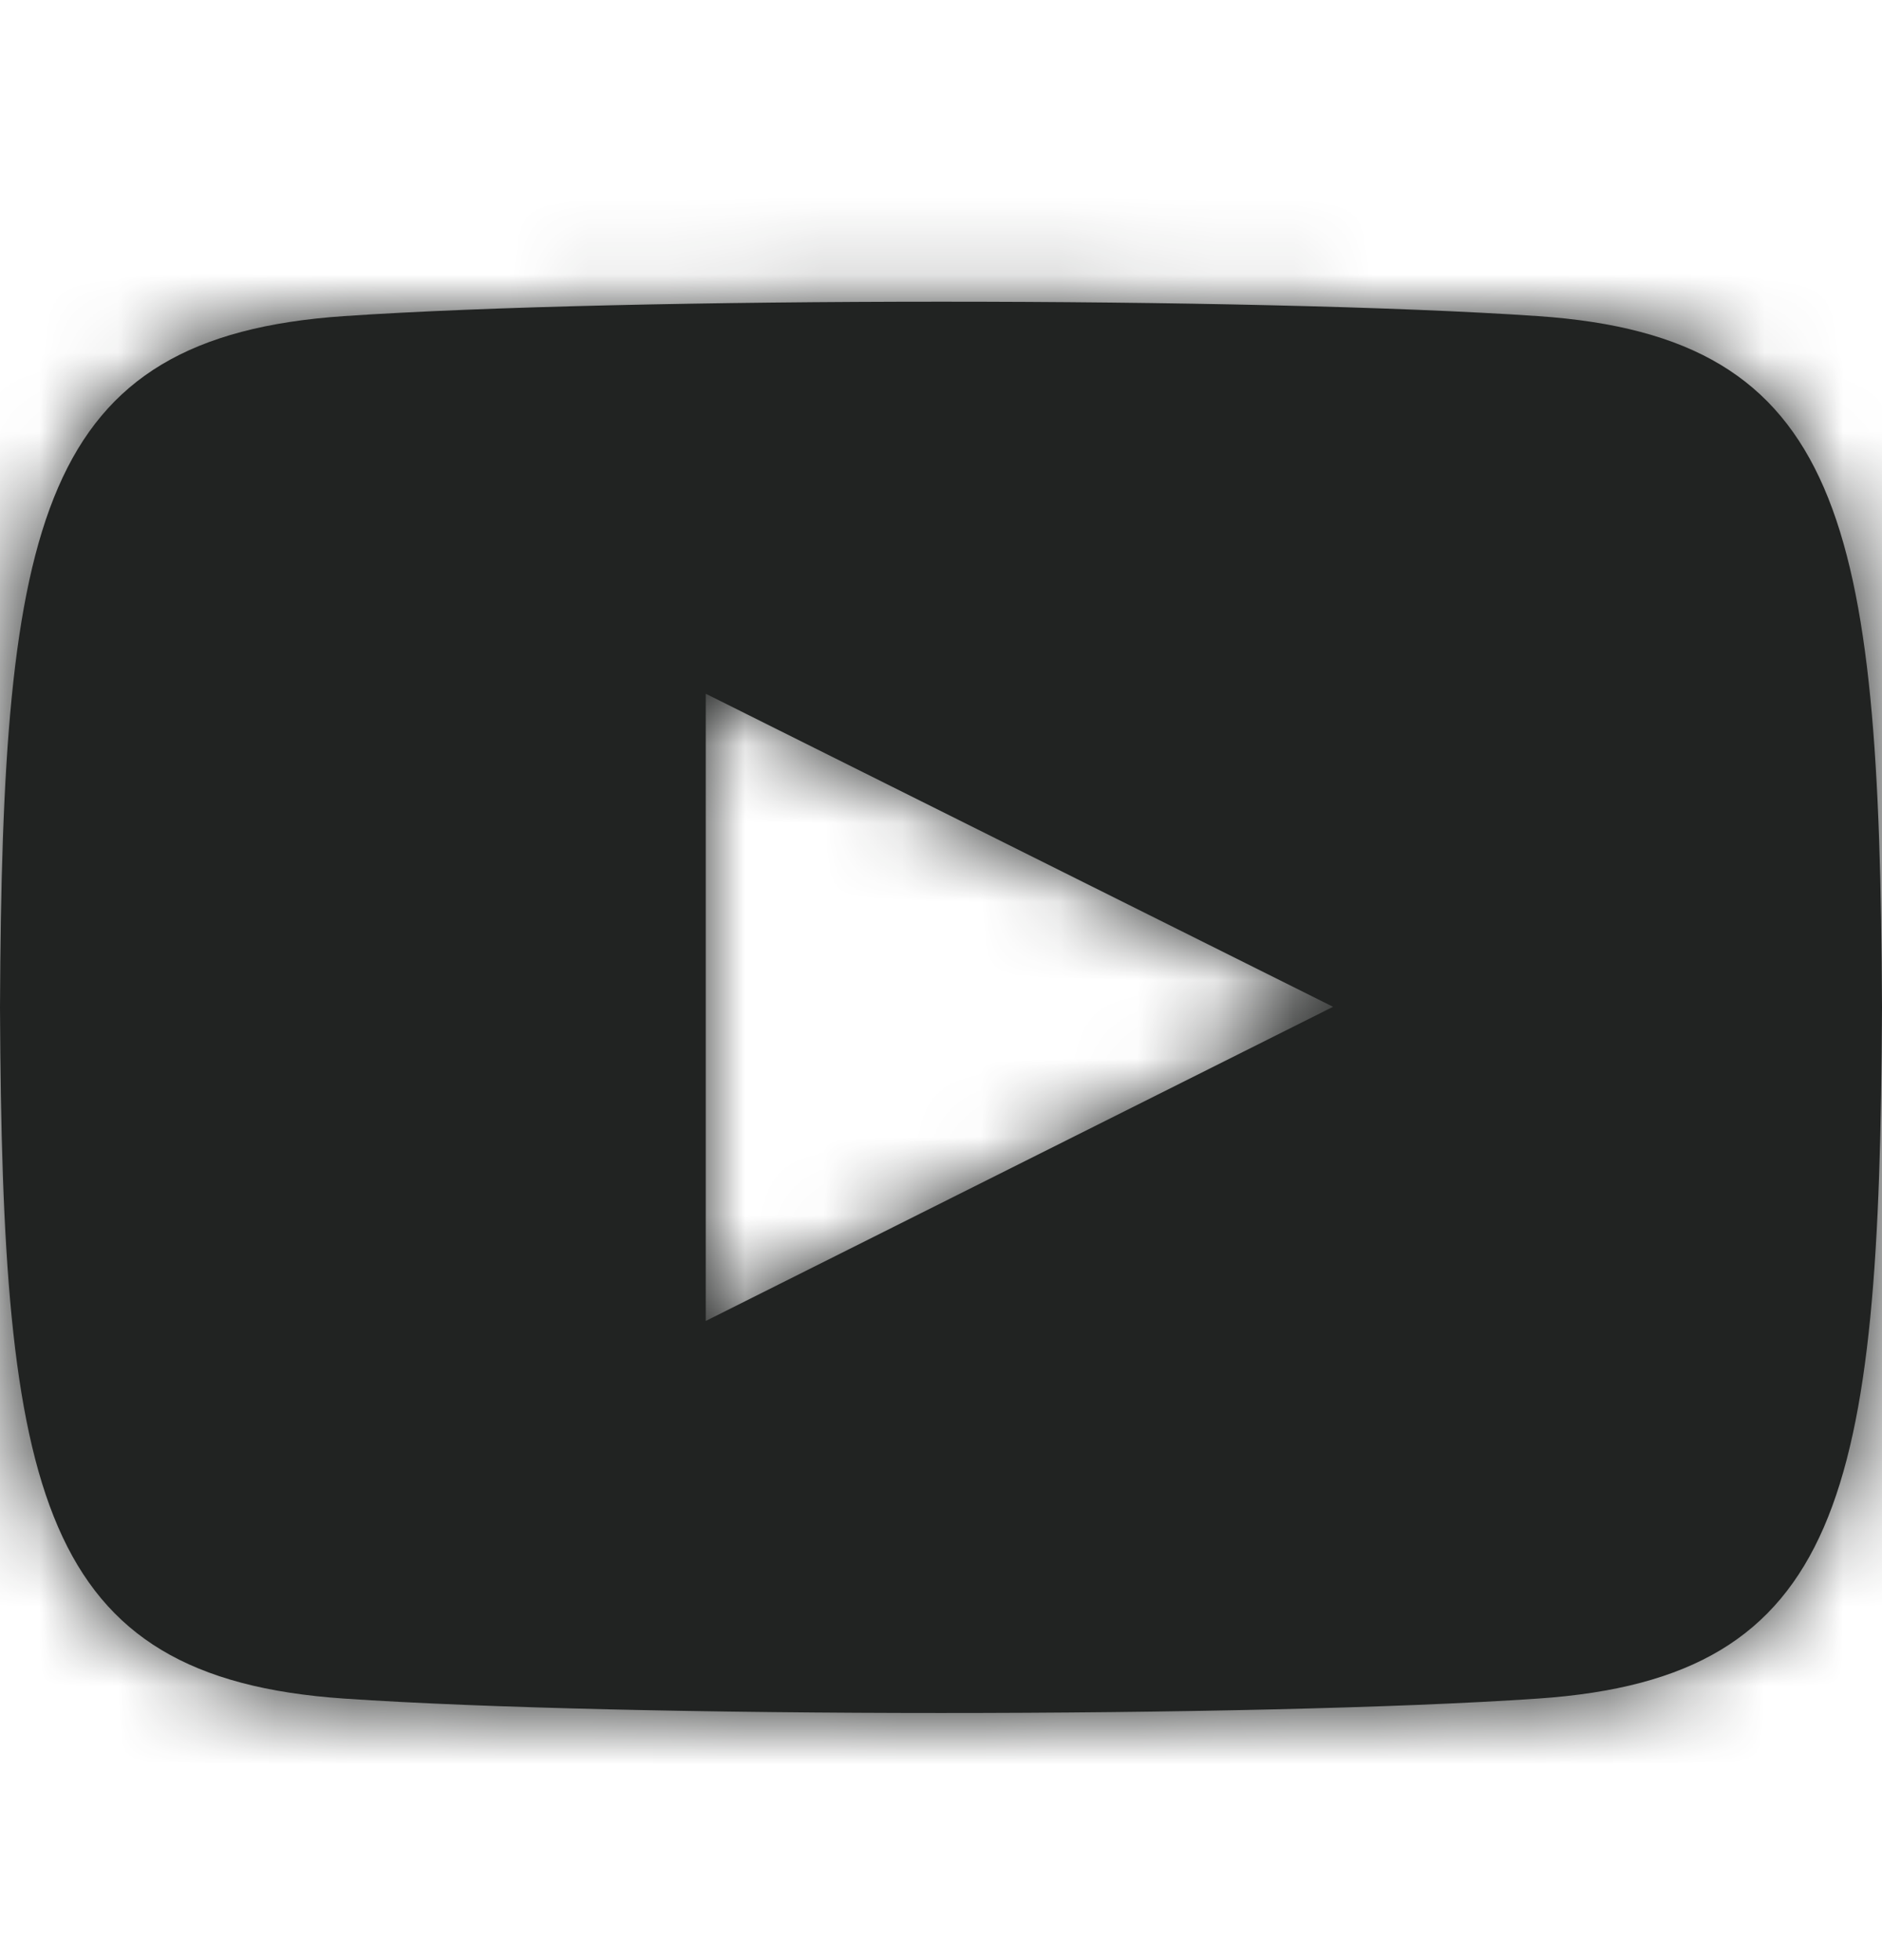
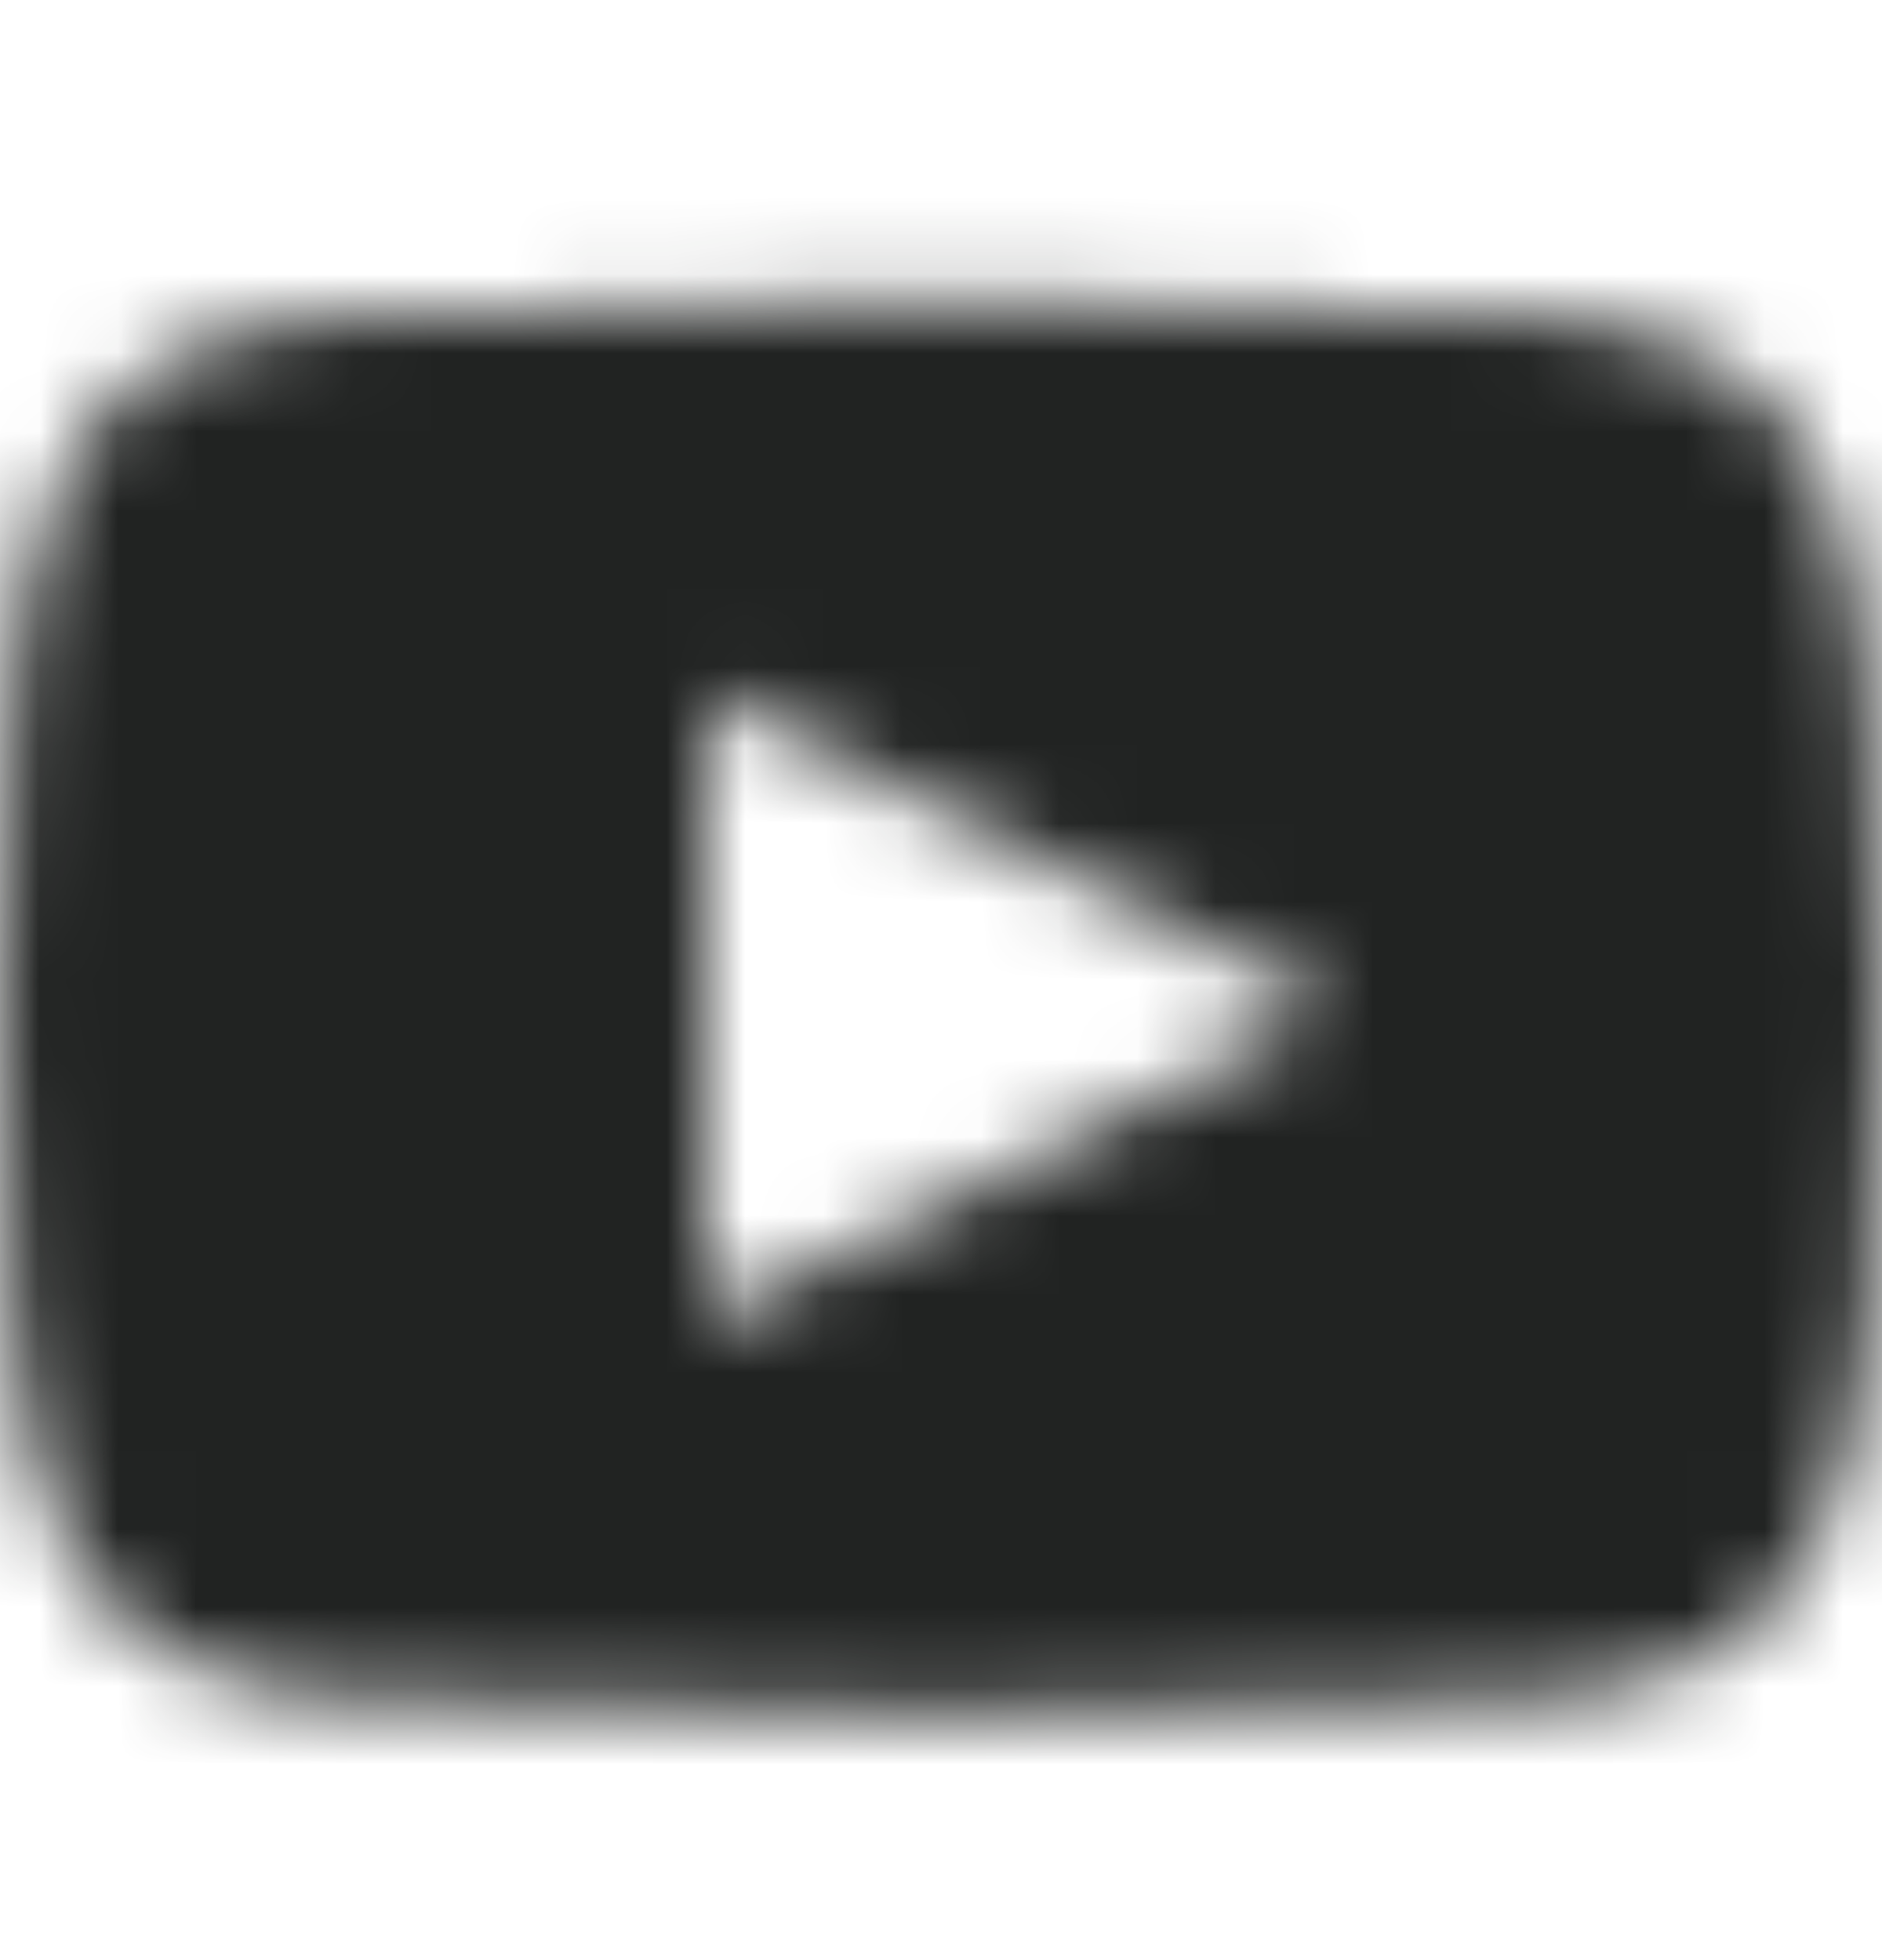
<svg xmlns="http://www.w3.org/2000/svg" width="24" height="25" viewBox="0 0 24 25" fill="none">
-   <path fill-rule="evenodd" clip-rule="evenodd" d="M4.385 4.032C7.984 3.787 16.011 3.786 19.615 4.032C23.516 4.299 23.971 6.663 24 12.848C23.971 19.044 23.512 21.398 19.615 21.664C16.011 21.91 7.985 21.909 4.385 21.664C0.484 21.397 0.029 19.033 0 12.848C0.029 6.652 0.488 4.298 4.385 4.032ZM17 12.841L9 8.848V16.848L17 12.841Z" fill="#212322" />
  <mask id="mask0_6504_9684" style="mask-type:luminance" maskUnits="userSpaceOnUse" x="0" y="3" width="24" height="19">
    <path fill-rule="evenodd" clip-rule="evenodd" d="M4.385 4.032C7.984 3.787 16.011 3.786 19.615 4.032C23.516 4.299 23.971 6.663 24 12.848C23.971 19.044 23.512 21.398 19.615 21.664C16.011 21.91 7.985 21.909 4.385 21.664C0.484 21.397 0.029 19.033 0 12.848C0.029 6.652 0.488 4.298 4.385 4.032ZM17 12.841L9 8.848V16.848L17 12.841Z" fill="white" />
  </mask>
  <g mask="url(#mask0_6504_9684)">
    <rect y="0.848" width="24" height="24" fill="#212322" />
  </g>
</svg>